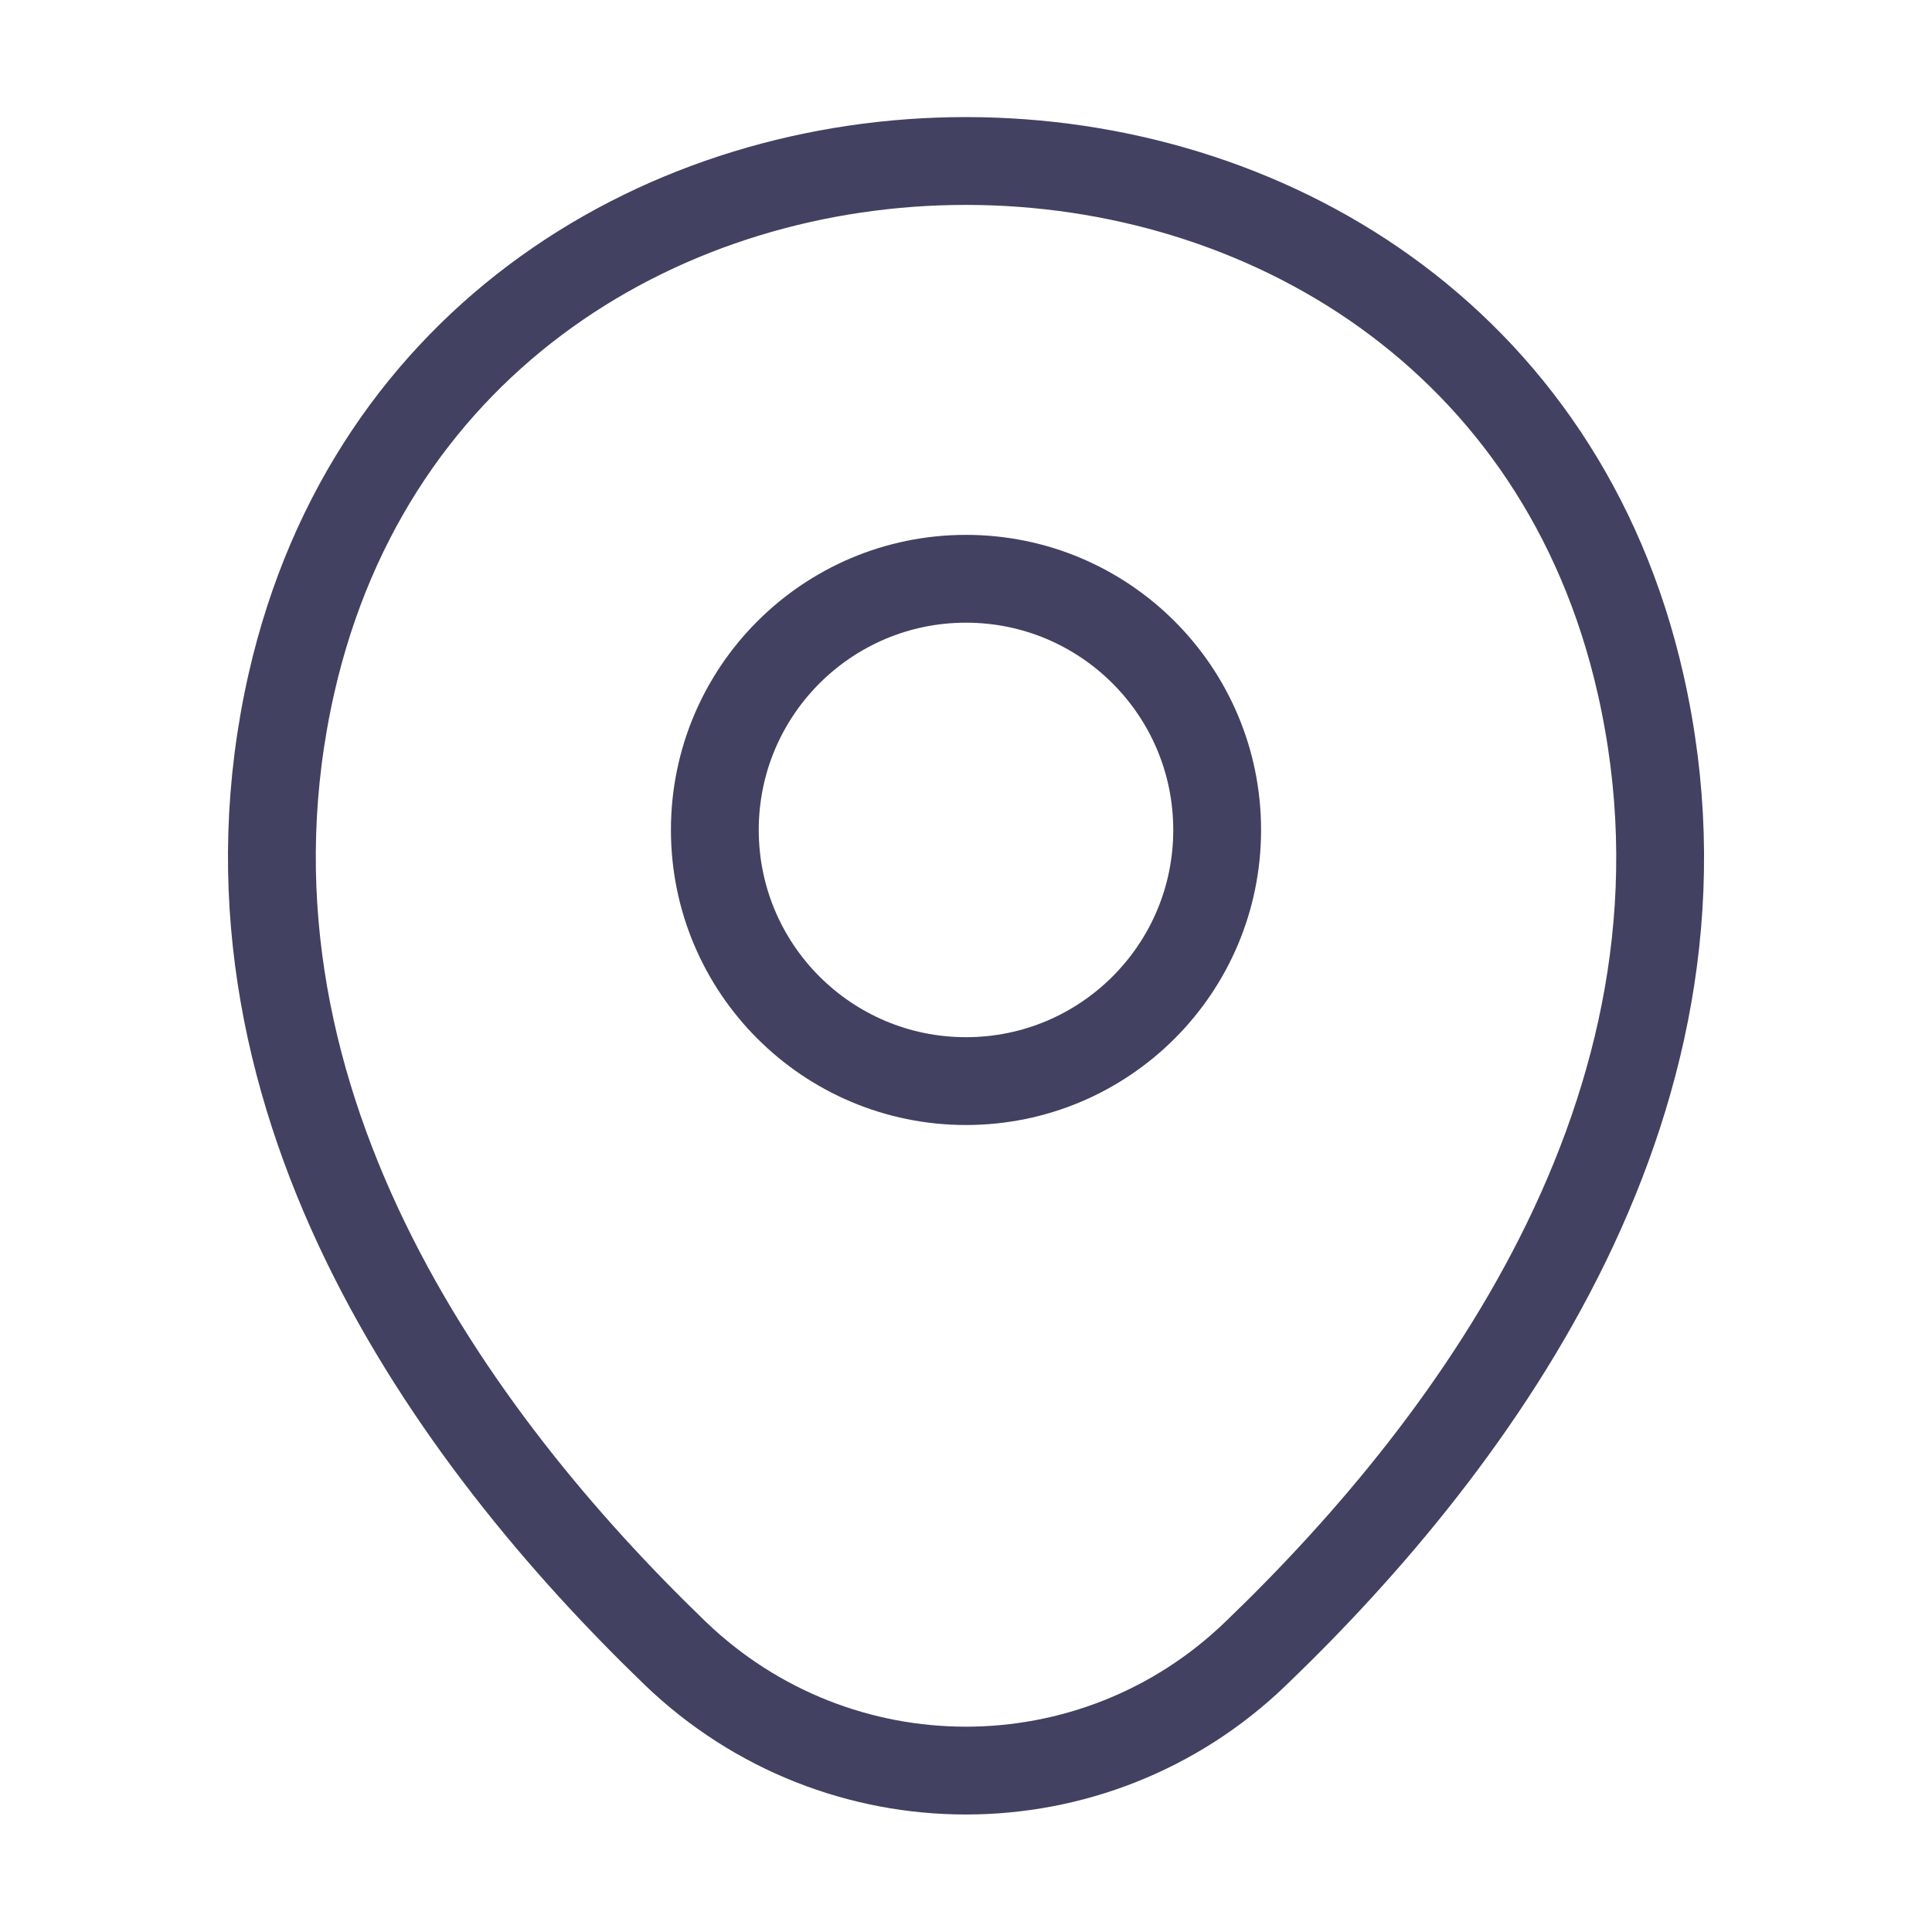
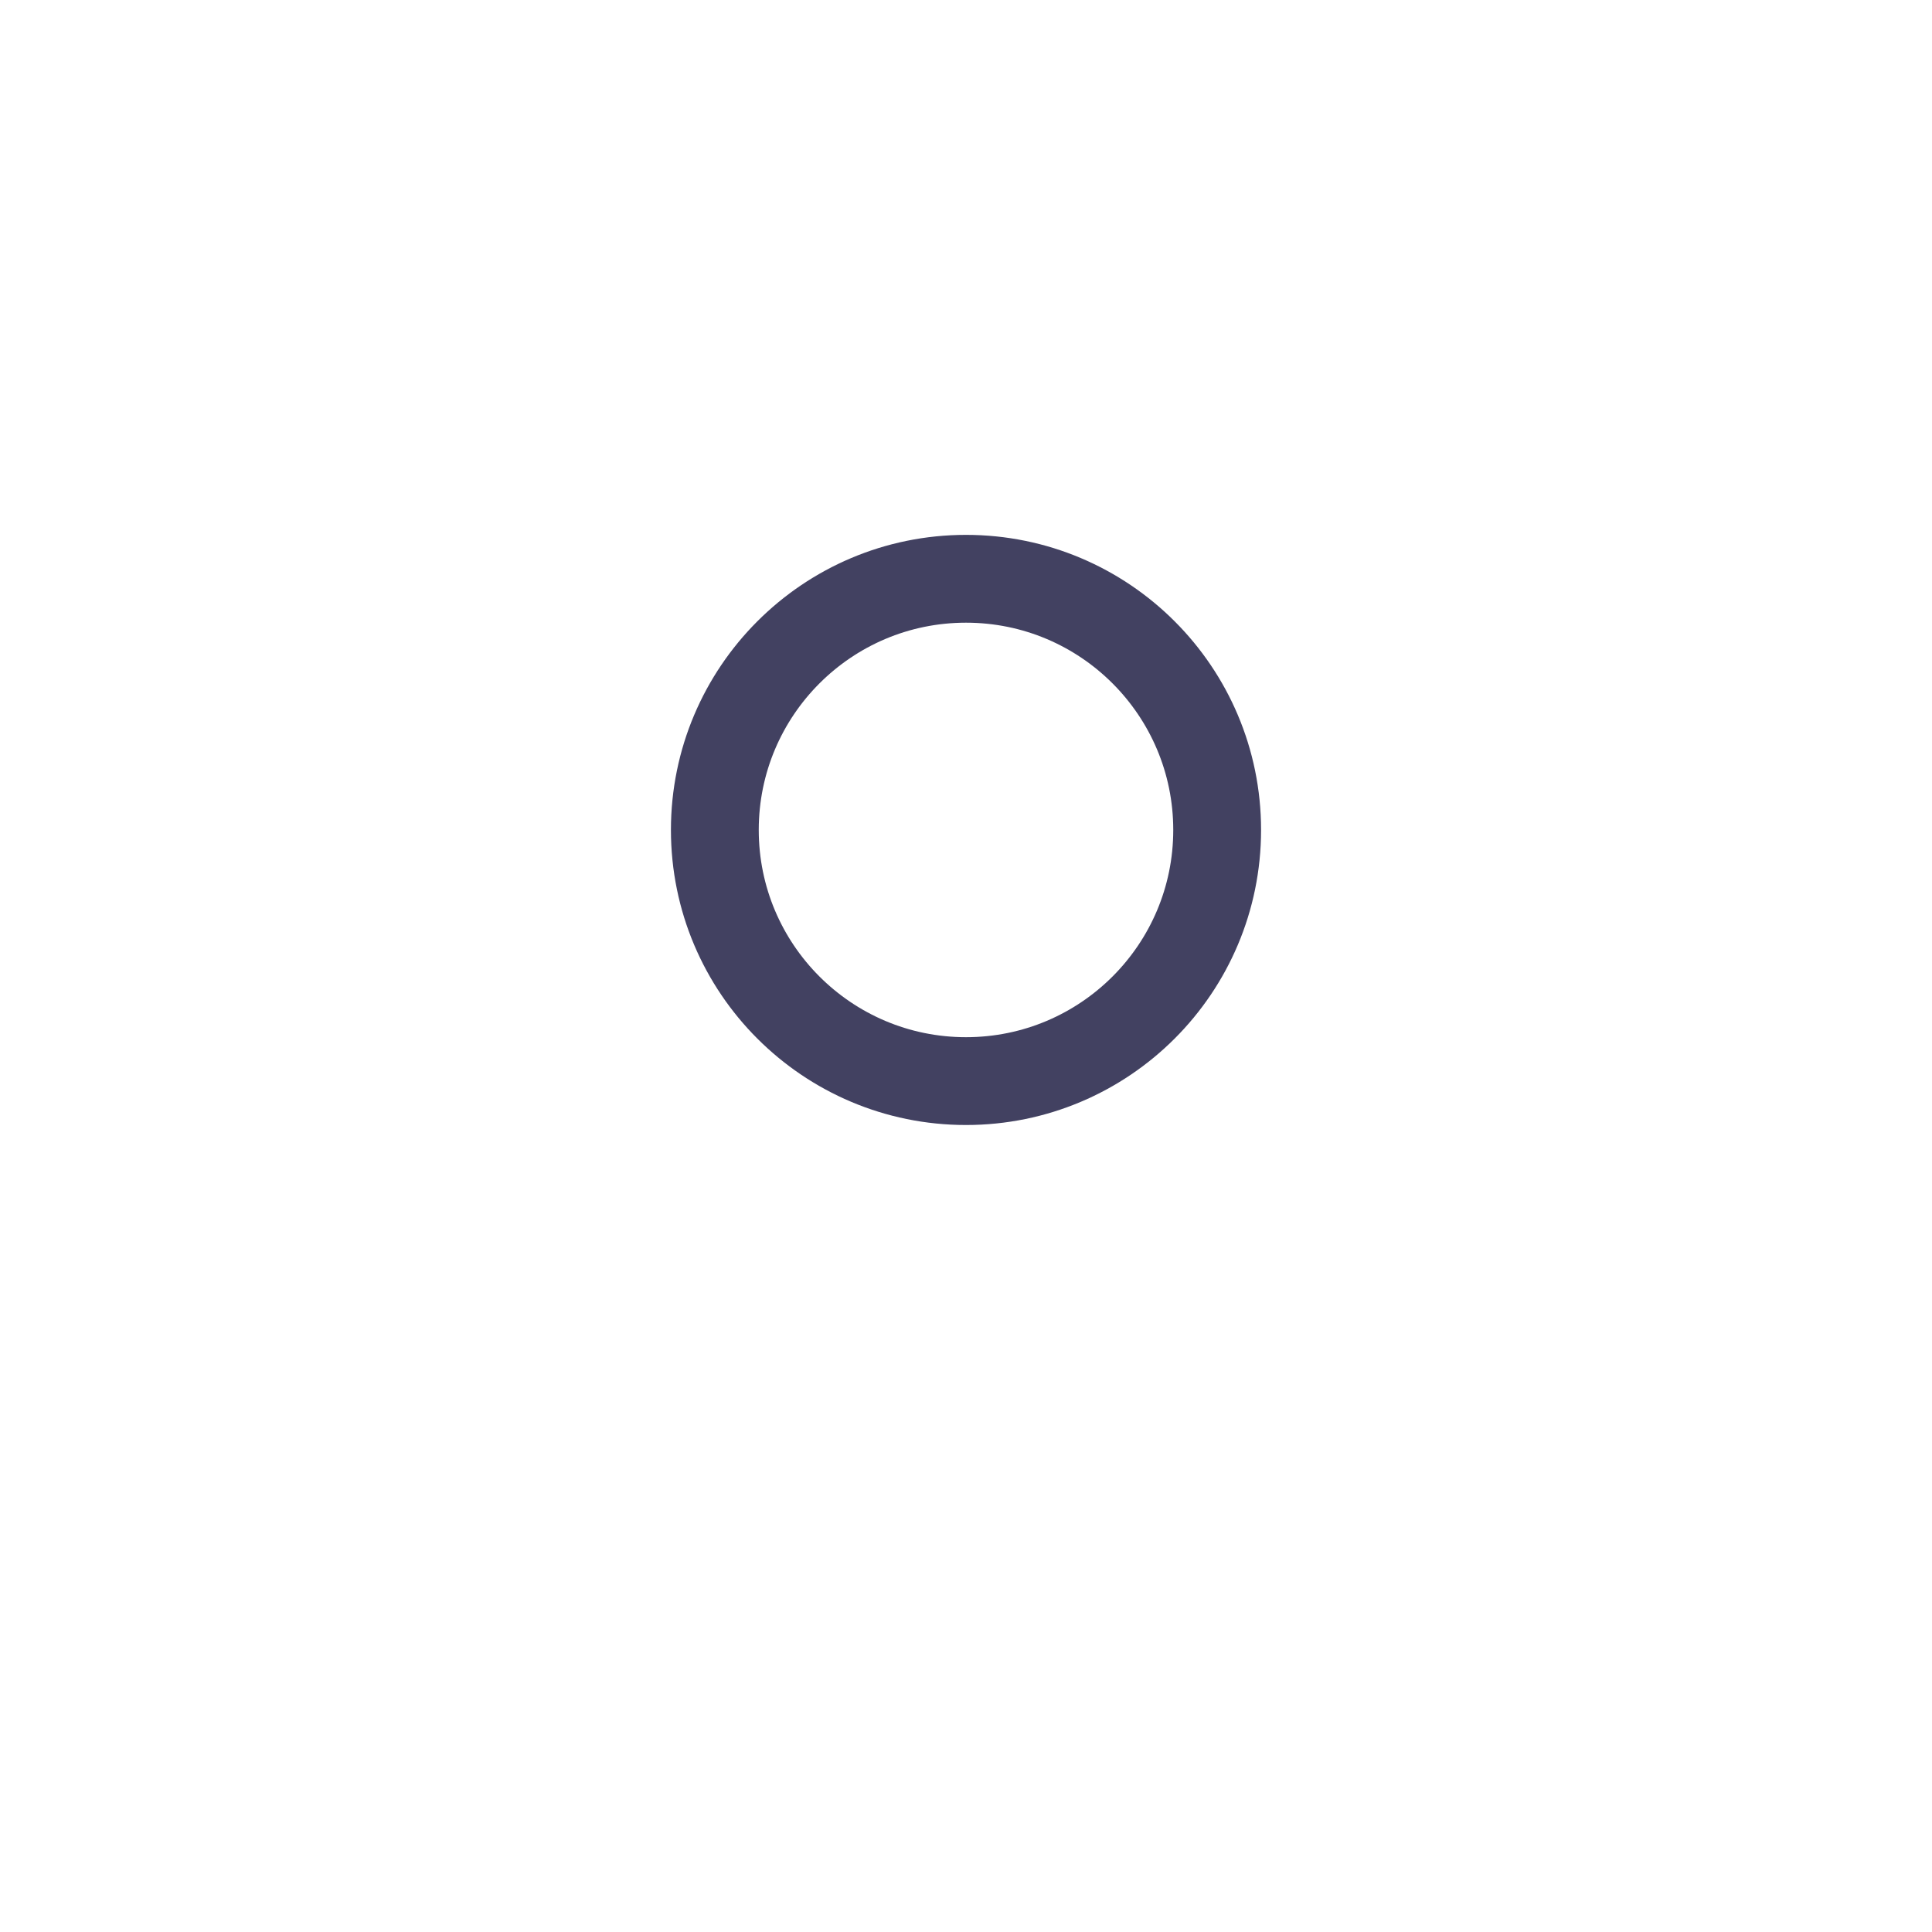
<svg xmlns="http://www.w3.org/2000/svg" width="33" height="33" viewBox="0 0 33 33" fill="none">
  <path d="M16.5 18.466C18.869 18.466 20.79 16.546 20.79 14.176C20.79 11.807 18.869 9.886 16.5 9.886C14.131 9.886 12.21 11.807 12.21 14.176C12.21 16.546 14.131 18.466 16.5 18.466Z" stroke="#424161" stroke-width="1.5" />
-   <path d="M4.978 11.674C7.686 -0.234 25.328 -0.22 28.023 11.688C29.604 18.672 25.259 24.585 21.45 28.242C18.686 30.91 14.314 30.91 11.536 28.242C7.741 24.585 3.396 18.659 4.978 11.674Z" stroke="#424161" stroke-width="1.5" />
</svg>